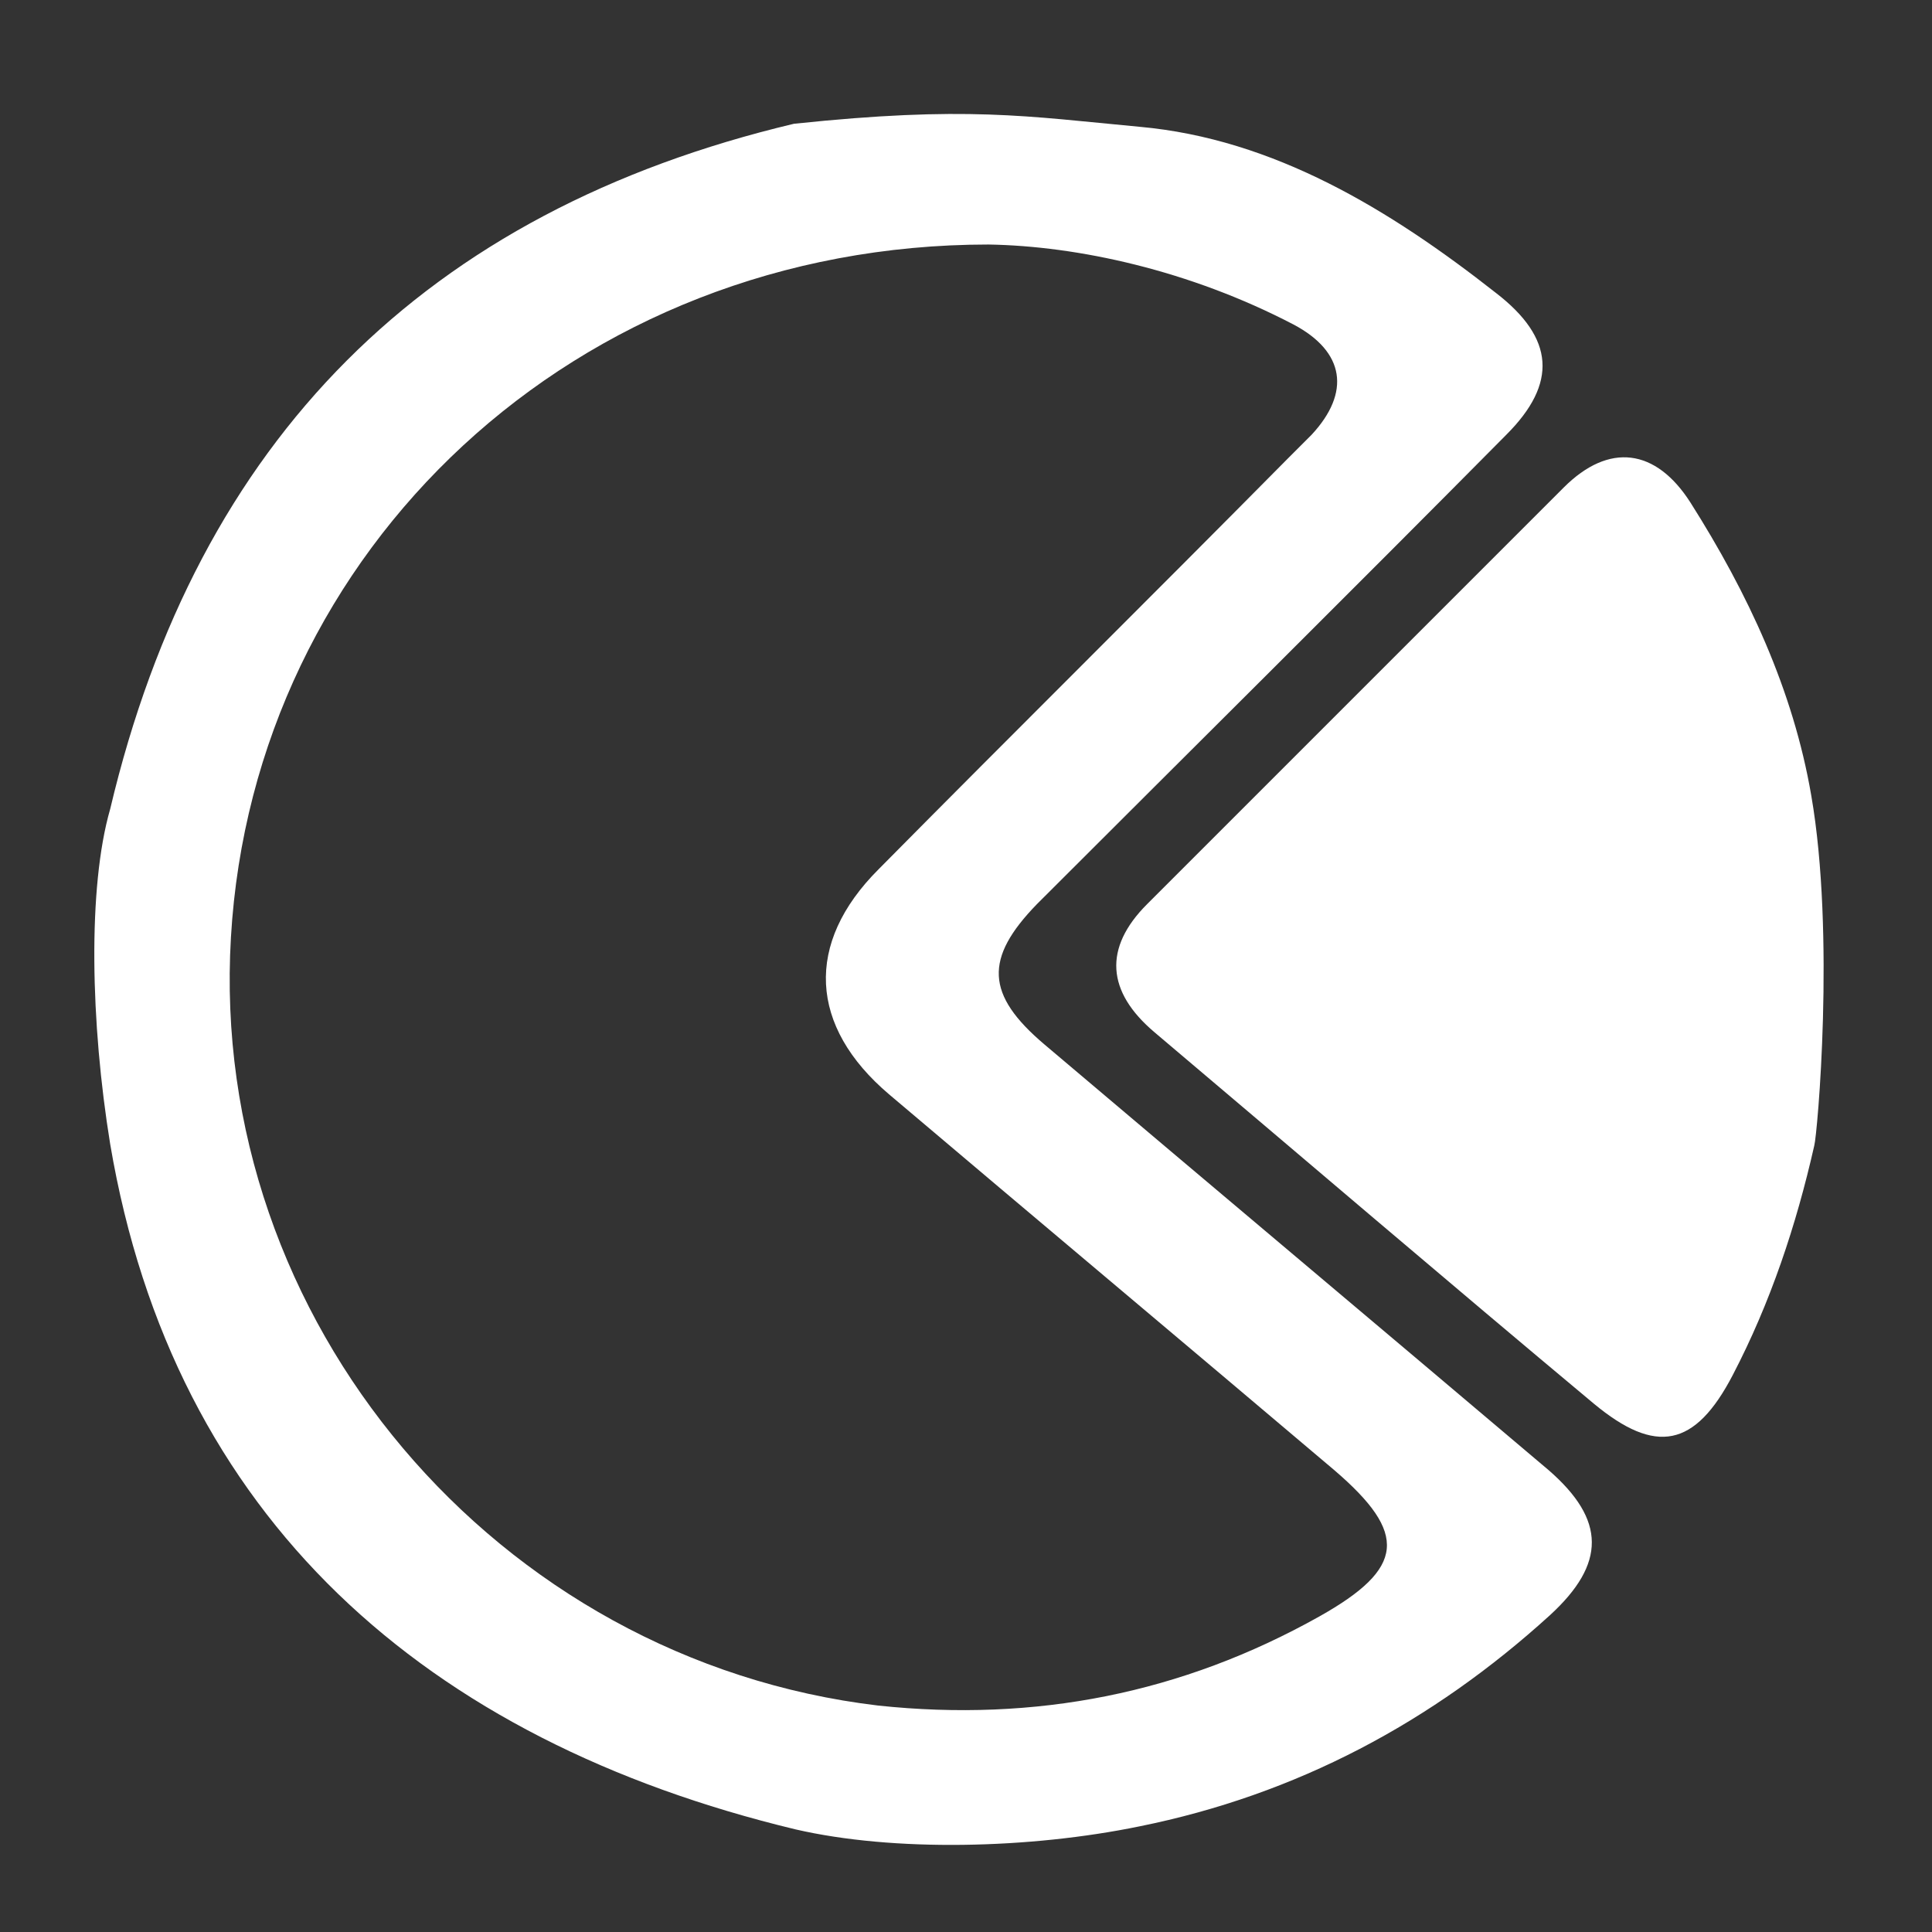
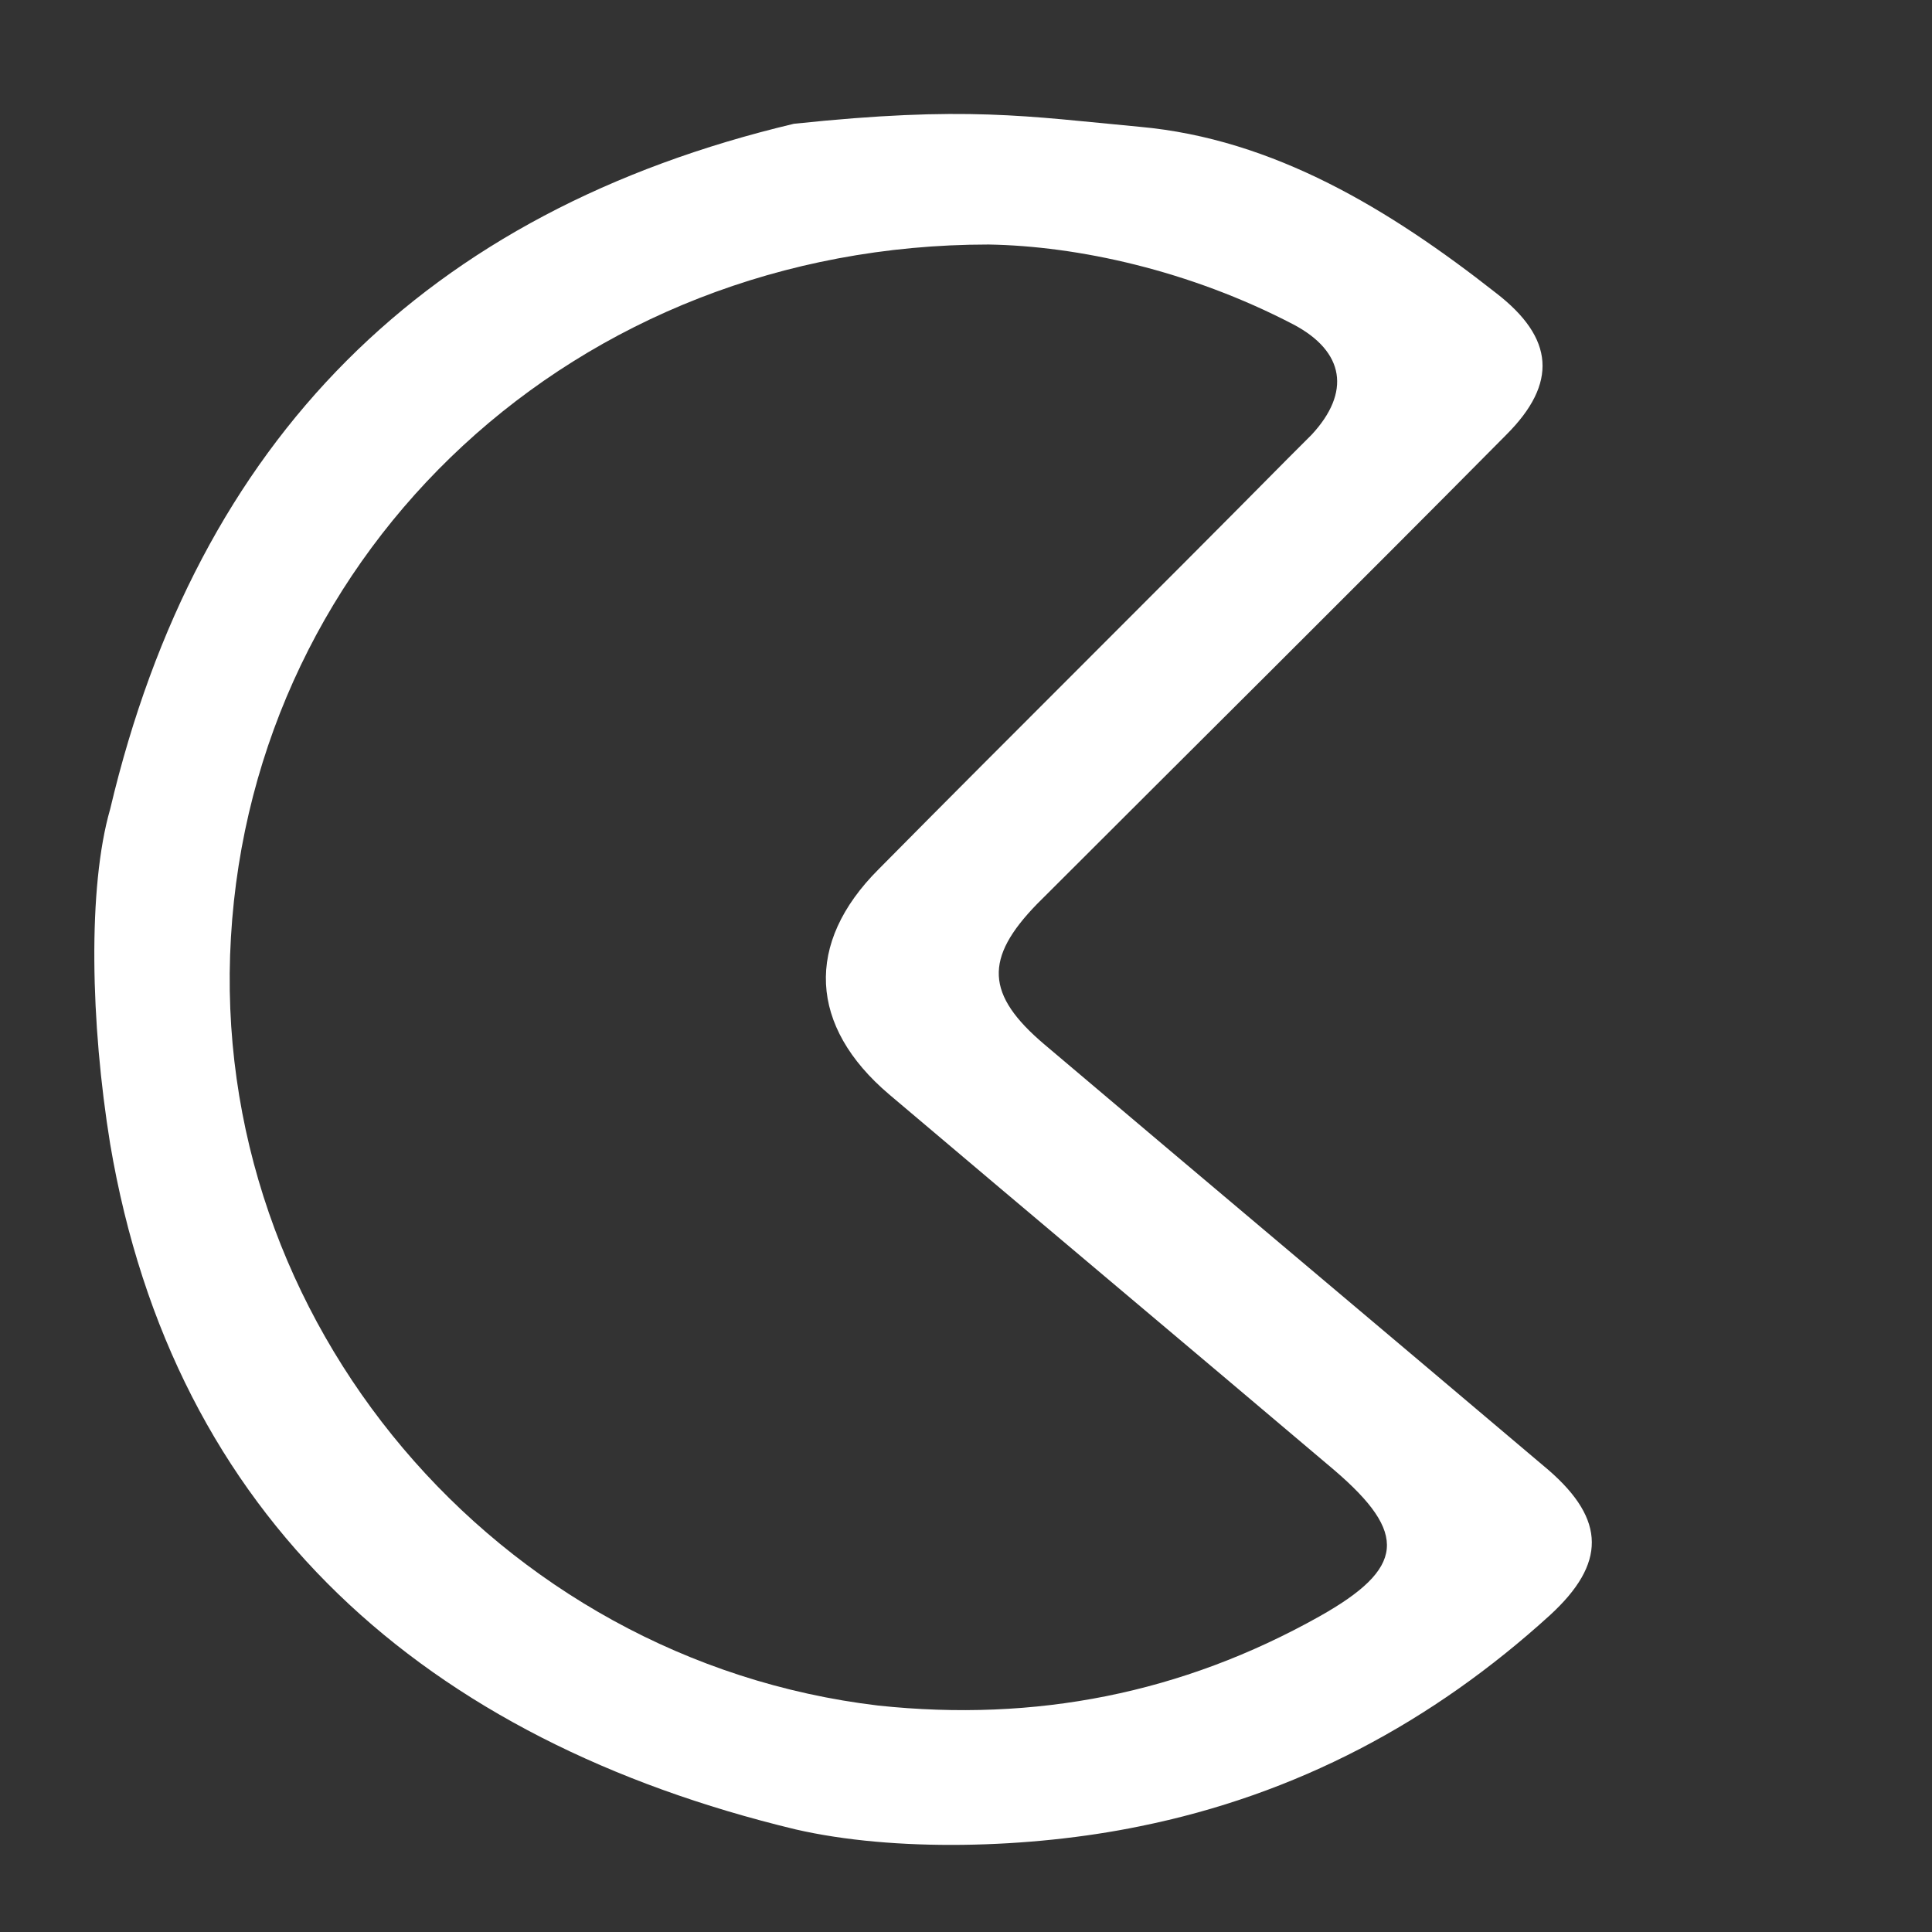
<svg xmlns="http://www.w3.org/2000/svg" version="1.1" id="Layer_1" x="0px" y="0px" viewBox="0 0 128 128" style="enable-background:new 0 0 128 128;" xml:space="preserve">
  <rect x="0" y="0" width="128" height="128" fill="#333333" stroke="none" />
  <style type="text/css">
	.st0{fill:#FFFFFF;}
</style>
  <g>
    <path class="st0" d="M75.5,121c10.4-2.1,19.4-6.9,27.2-14c3.7-3.4,3.7-6.3-0.1-9.6C91.5,88,80.3,78.6,69.2,69.2   c-3.9-3.3-4-5.7-0.5-9.3c10.4-10.4,20.8-20.7,31.1-31.1c3.4-3.4,3.2-6.4-0.7-9.4c-7-5.5-14.7-10.2-23.6-11C68,7.7,64,7,52.6,8.2   C28.2,14,13.1,29.1,7.3,53.6c-1.5,5.2-1.3,14.2,0,22.2c4.2,24.8,20.9,39.5,45.4,45.4C59.2,122.7,68.2,122.5,75.5,121z M65.5,16.2   c5.9,0.1,13.3,1.7,20.2,5.3c3.4,1.8,3.8,4.5,1.2,7.3c-0.5,0.5-1.1,1.1-1.6,1.6c-9,9.1-18.1,18.1-27.1,27.2   c-4.9,4.9-4.6,10.4,0.7,14.9c9.8,8.3,19.7,16.6,29.5,24.9c4.9,4.2,4.7,6.5-1,9.7c-9.1,5.1-18.8,7-29.2,5.9   C32.9,110,13.8,87.5,15.3,62.1C16.8,36.4,38.1,16.2,65.5,16.2z" />
-     <path class="st0" d="M120,52.7c-1.2-7-4.2-13.4-8-19.4c-2.3-3.6-5.4-4-8.4-1C94.4,41.5,85.2,50.7,76,59.9c-2.9,2.9-2.7,5.8,0.5,8.5   c9.7,8.2,19.4,16.5,29.1,24.6c4.1,3.4,6.7,2.9,9.2-1.9c2.5-4.8,4.2-9.9,5.4-15.2C120.4,75.2,121.6,61.9,120,52.7z" />
  </g>
</svg>